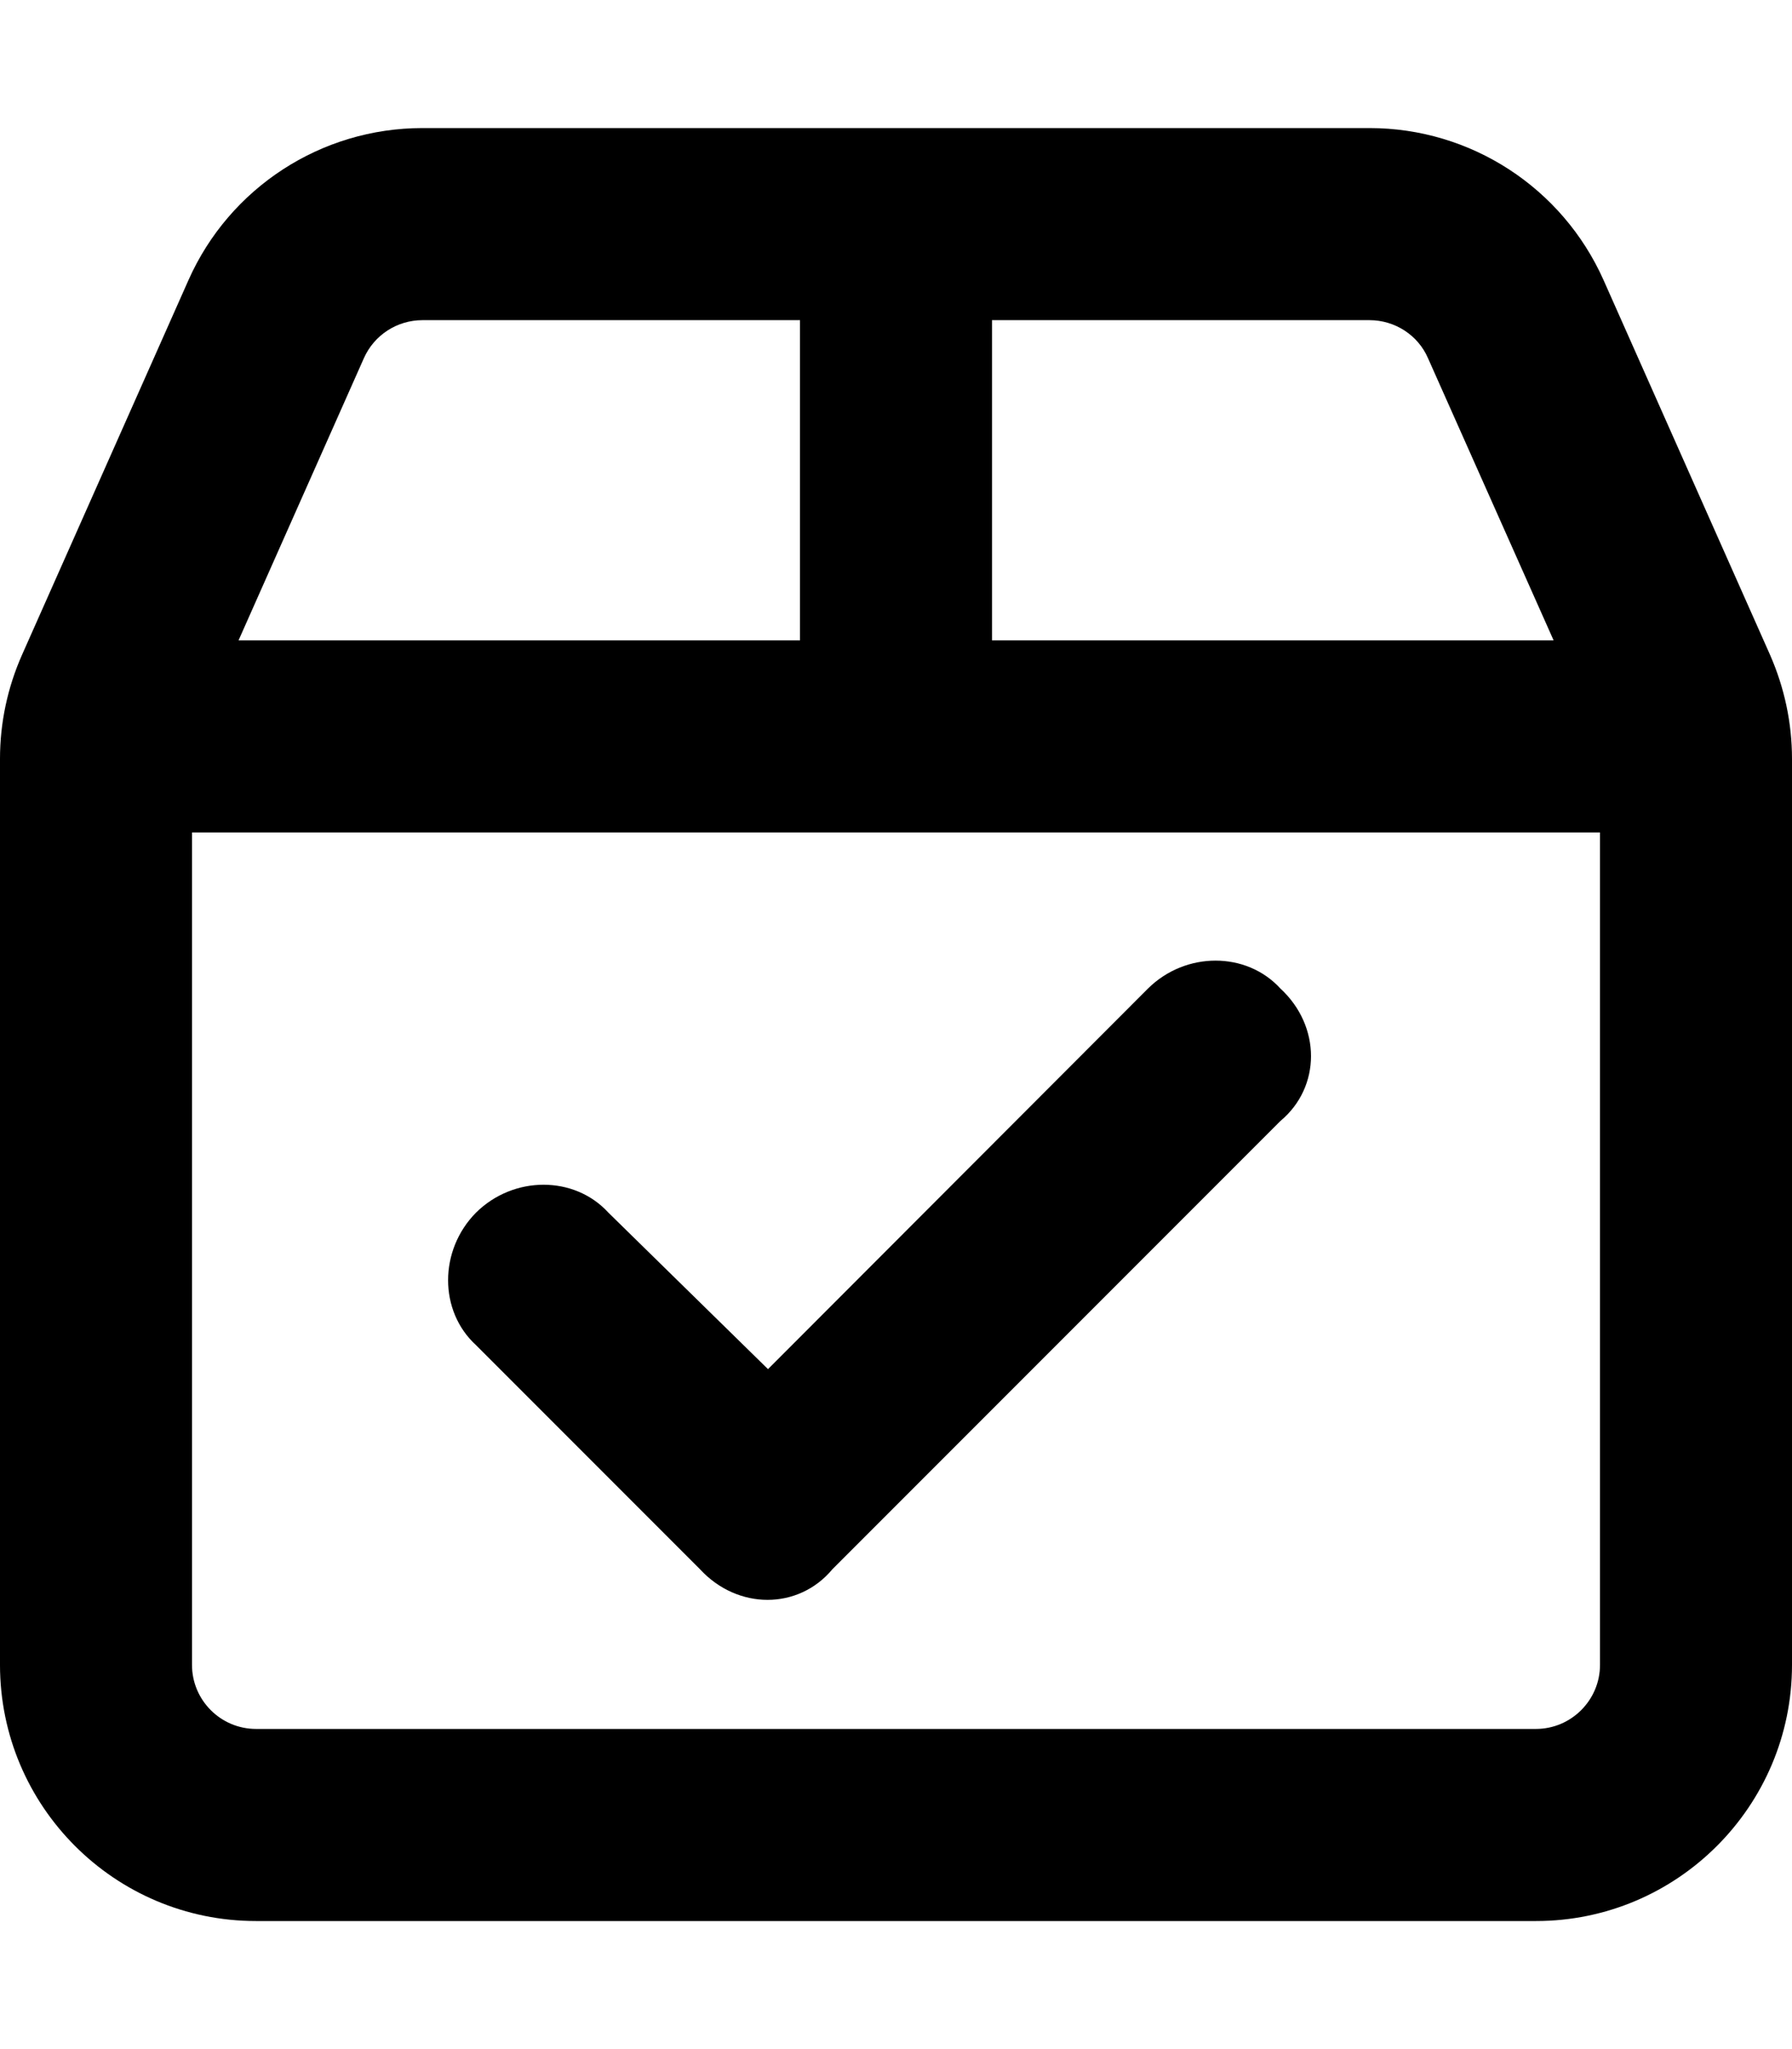
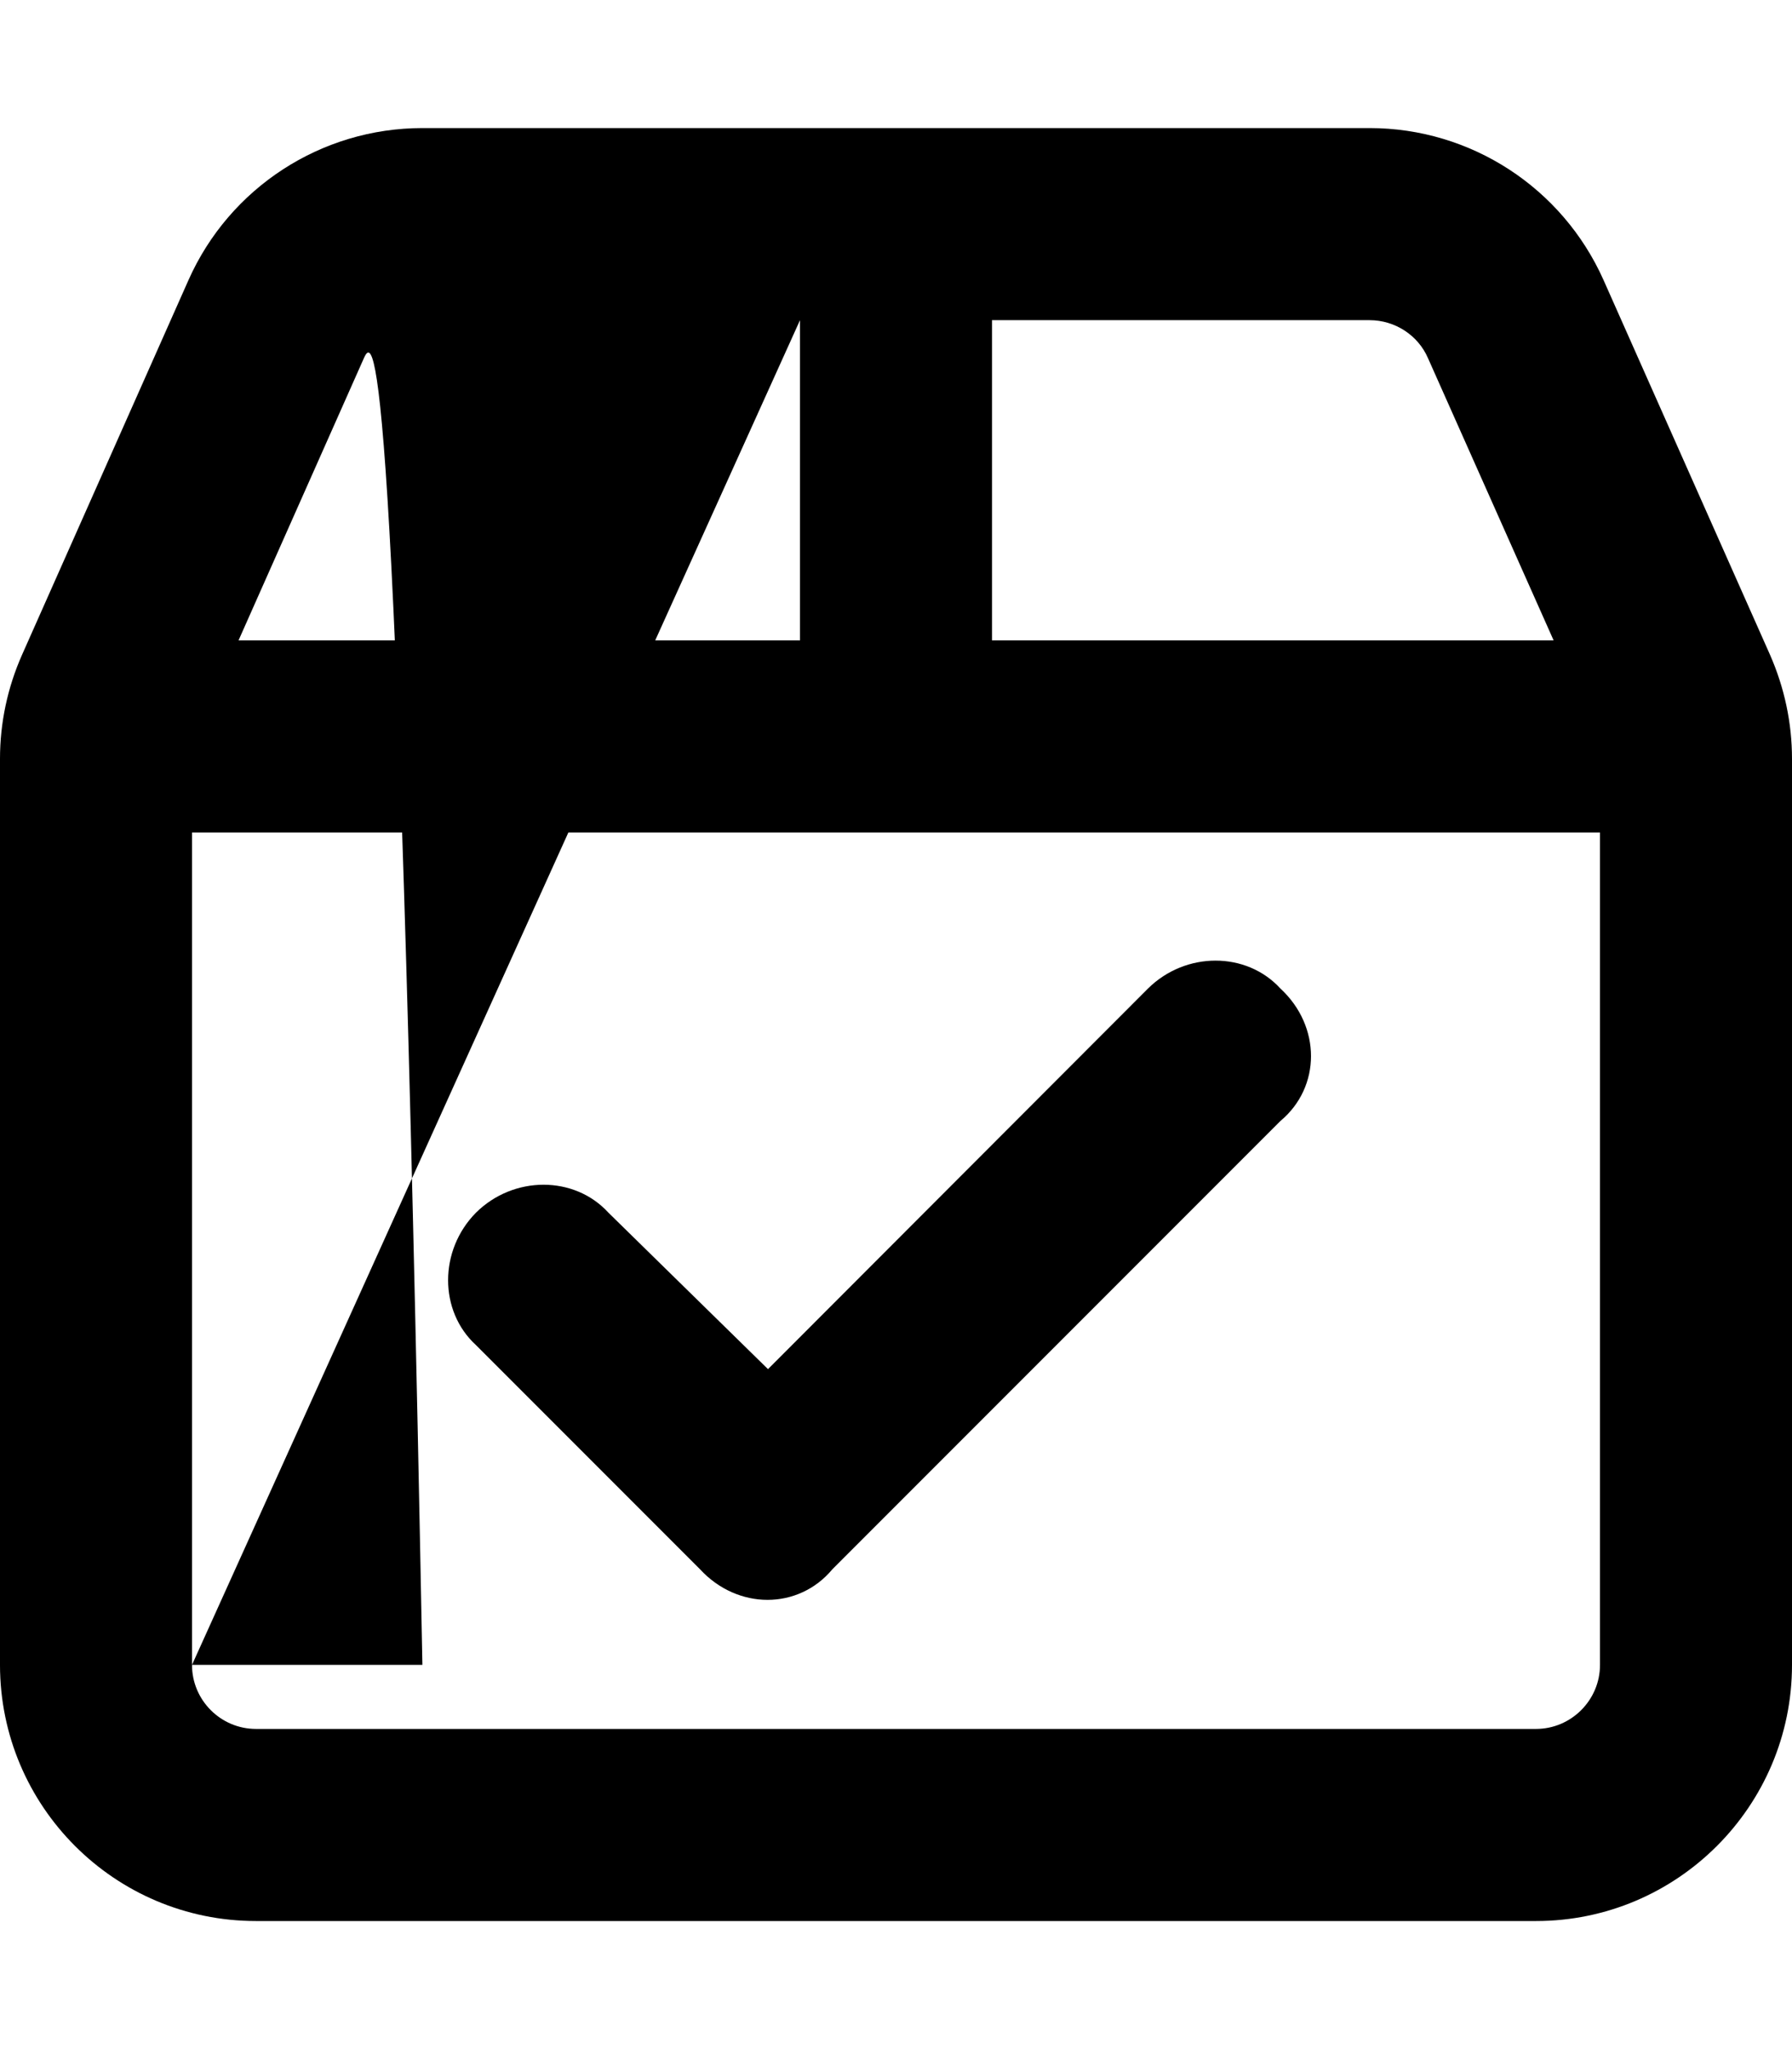
<svg xmlns="http://www.w3.org/2000/svg" viewBox="0 0 448 512" role="presentation" data-icon="box-check" class="Icon Icon--box-check" aria-hidden="true">
-   <path d="M208.1 392.1C199.6 402.3 184.4 402.3 175 392.1L119 336.1C109.7 327.6 109.7 312.4 119 303C128.4 293.7 143.6 293.7 152.1 303L192 342.1L287 247C296.4 237.7 311.6 237.7 320.1 247C330.3 256.4 330.3 271.6 320.1 280.1L208.1 392.1zM442.5 163.6C446.1 171.8 448 180.6 448 189.6V416C448 451.3 419.3 480 384 480H64C28.65 480 0 451.3 0 416V189.6C0 180.6 1.879 171.8 5.516 163.6L47.11 70.01C57.38 46.89 80.3 32 105.6 32H342.4C367.7 32 390.6 46.9 400.9 70.01L442.5 163.6zM248 160H388.4L357 89.5C354.5 83.72 348.7 80 342.4 80H248V160zM48 416C48 424.8 55.16 432 64 432H384C392.8 432 400 424.8 400 416V208H48V416zM200 80H105.6C99.27 80 93.54 83.72 90.97 89.5L59.64 160H200V80z" />
+   <path d="M208.1 392.1C199.6 402.3 184.4 402.3 175 392.1L119 336.1C109.7 327.6 109.7 312.4 119 303C128.4 293.7 143.6 293.7 152.1 303L192 342.1L287 247C296.4 237.7 311.6 237.7 320.1 247C330.3 256.4 330.3 271.6 320.1 280.1L208.1 392.1zM442.5 163.6C446.1 171.8 448 180.6 448 189.6V416C448 451.3 419.3 480 384 480H64C28.65 480 0 451.3 0 416V189.6C0 180.6 1.879 171.8 5.516 163.6L47.11 70.01C57.38 46.89 80.3 32 105.6 32H342.4C367.7 32 390.6 46.9 400.9 70.01L442.5 163.6zM248 160H388.4L357 89.5C354.5 83.72 348.7 80 342.4 80H248V160zM48 416C48 424.8 55.16 432 64 432H384C392.8 432 400 424.8 400 416V208H48V416zH105.6C99.27 80 93.54 83.72 90.97 89.5L59.64 160H200V80z" />
</svg>